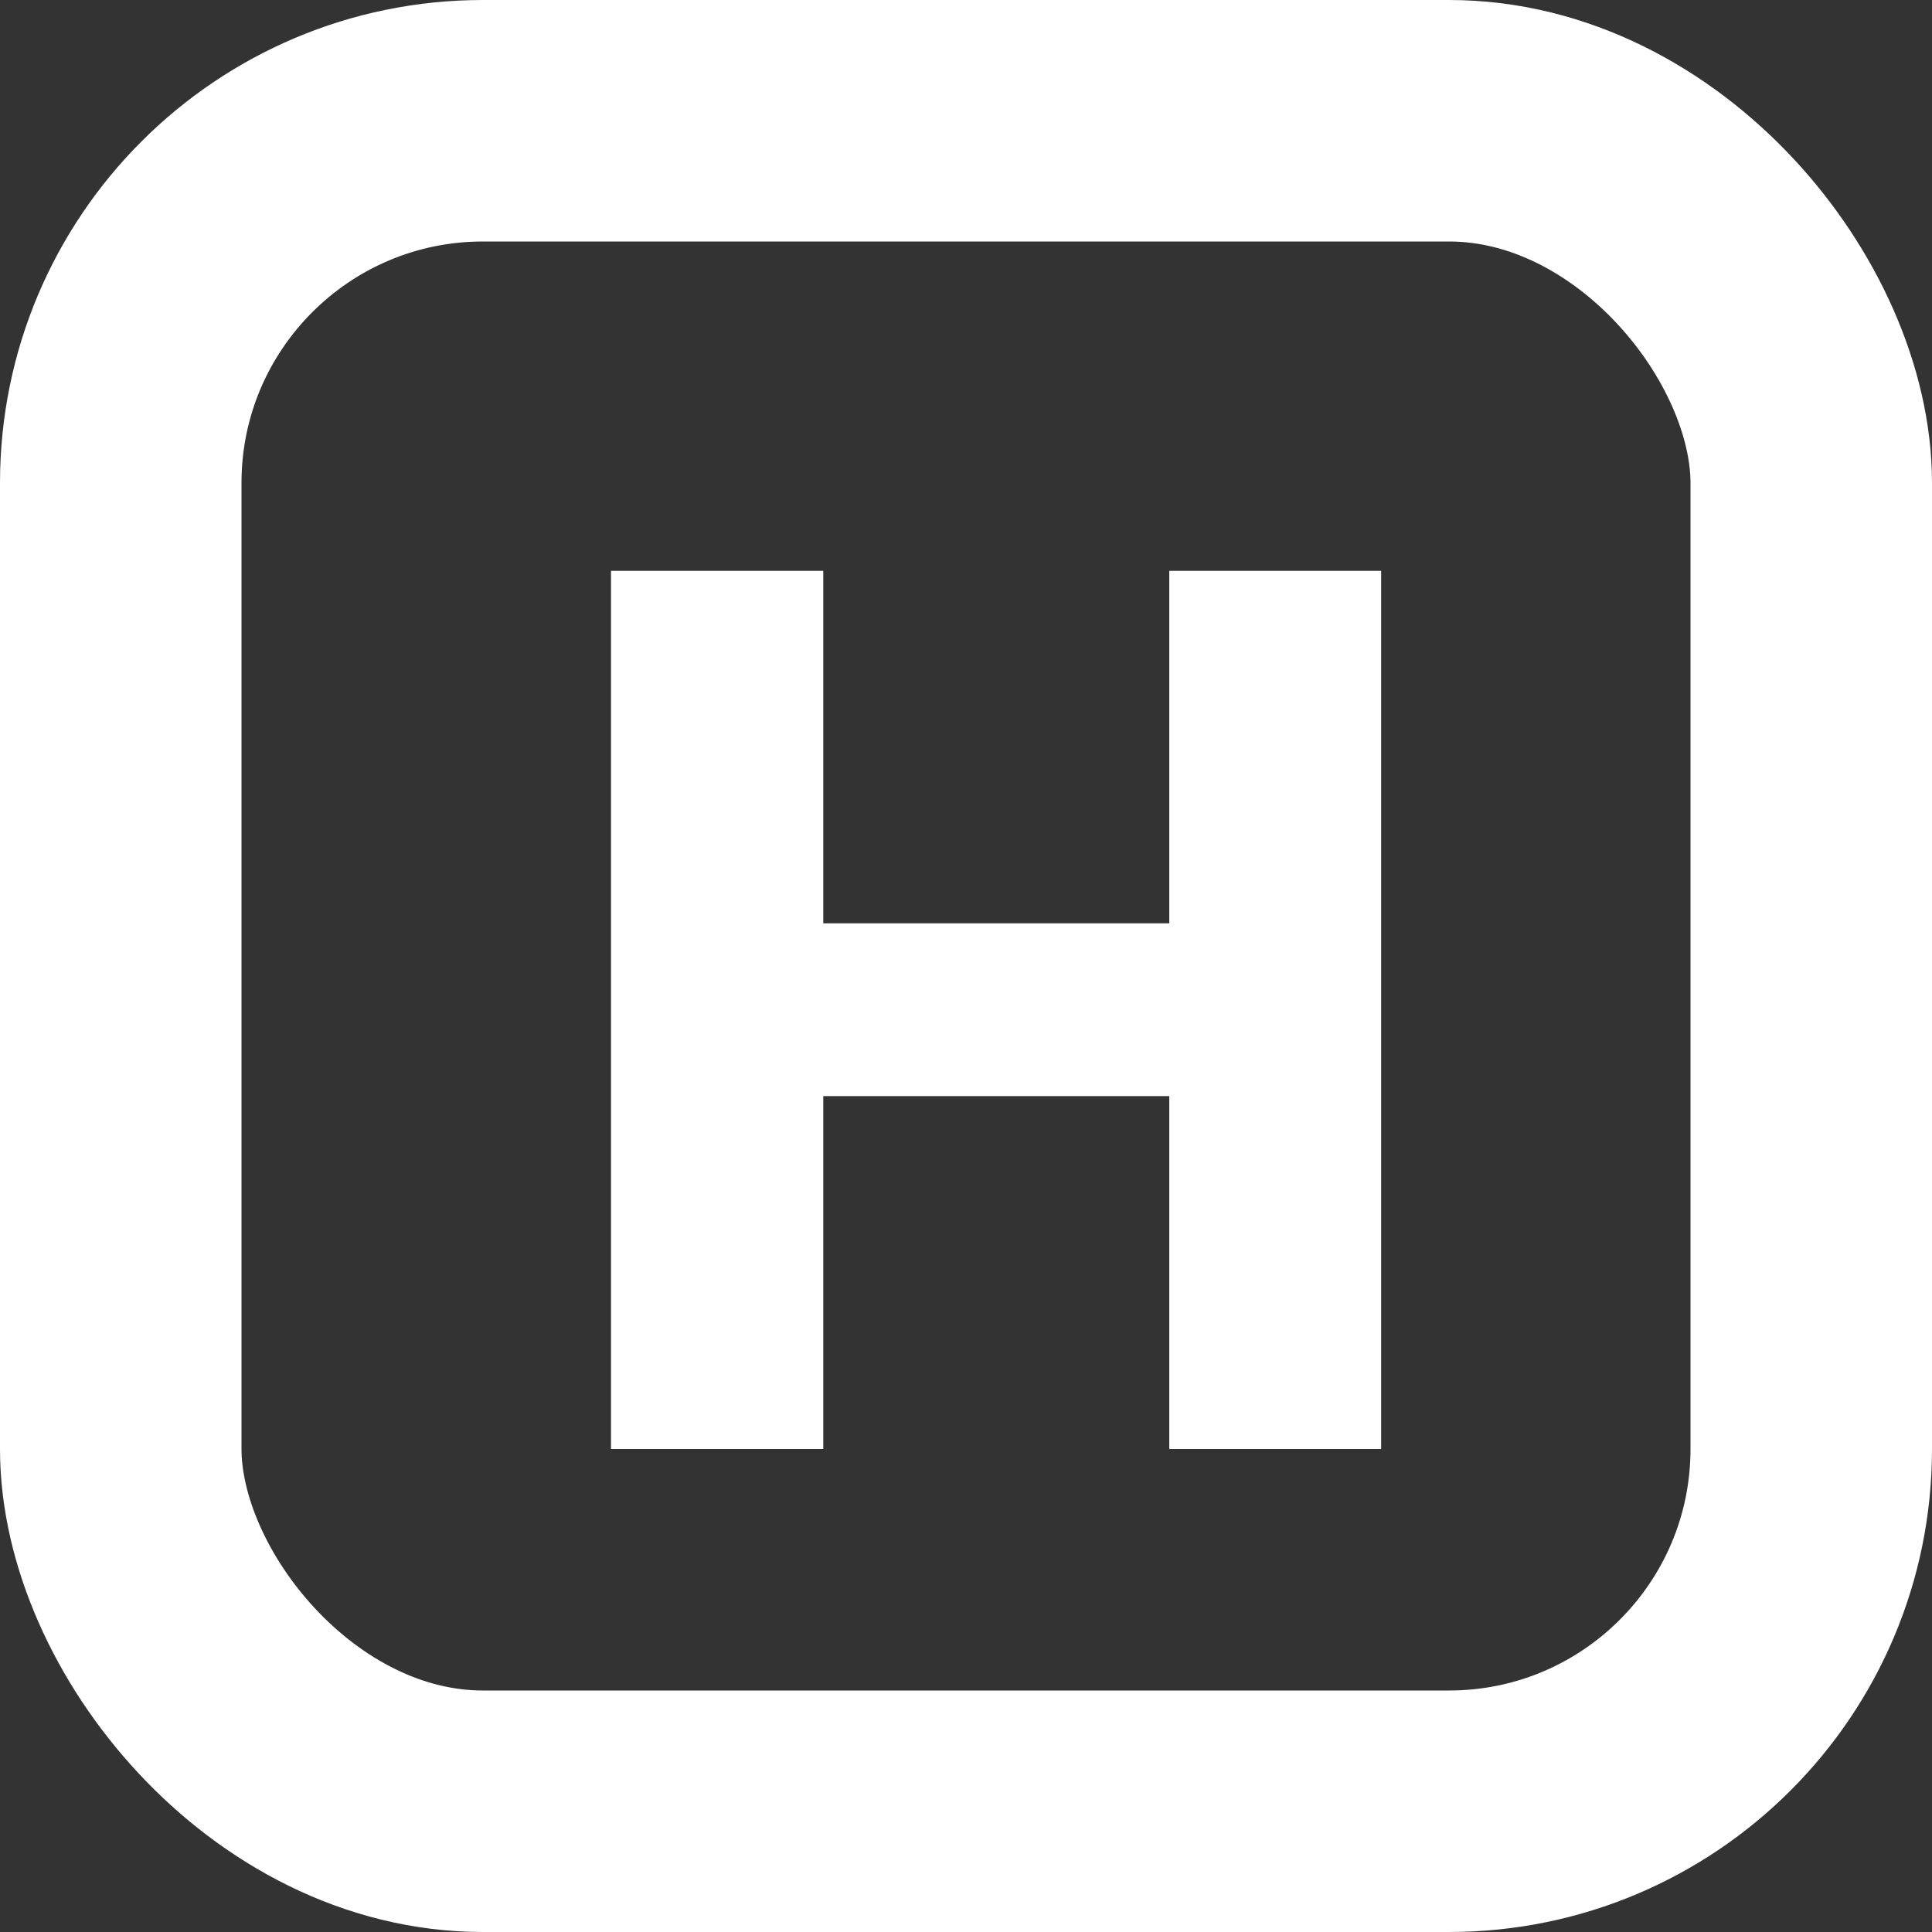
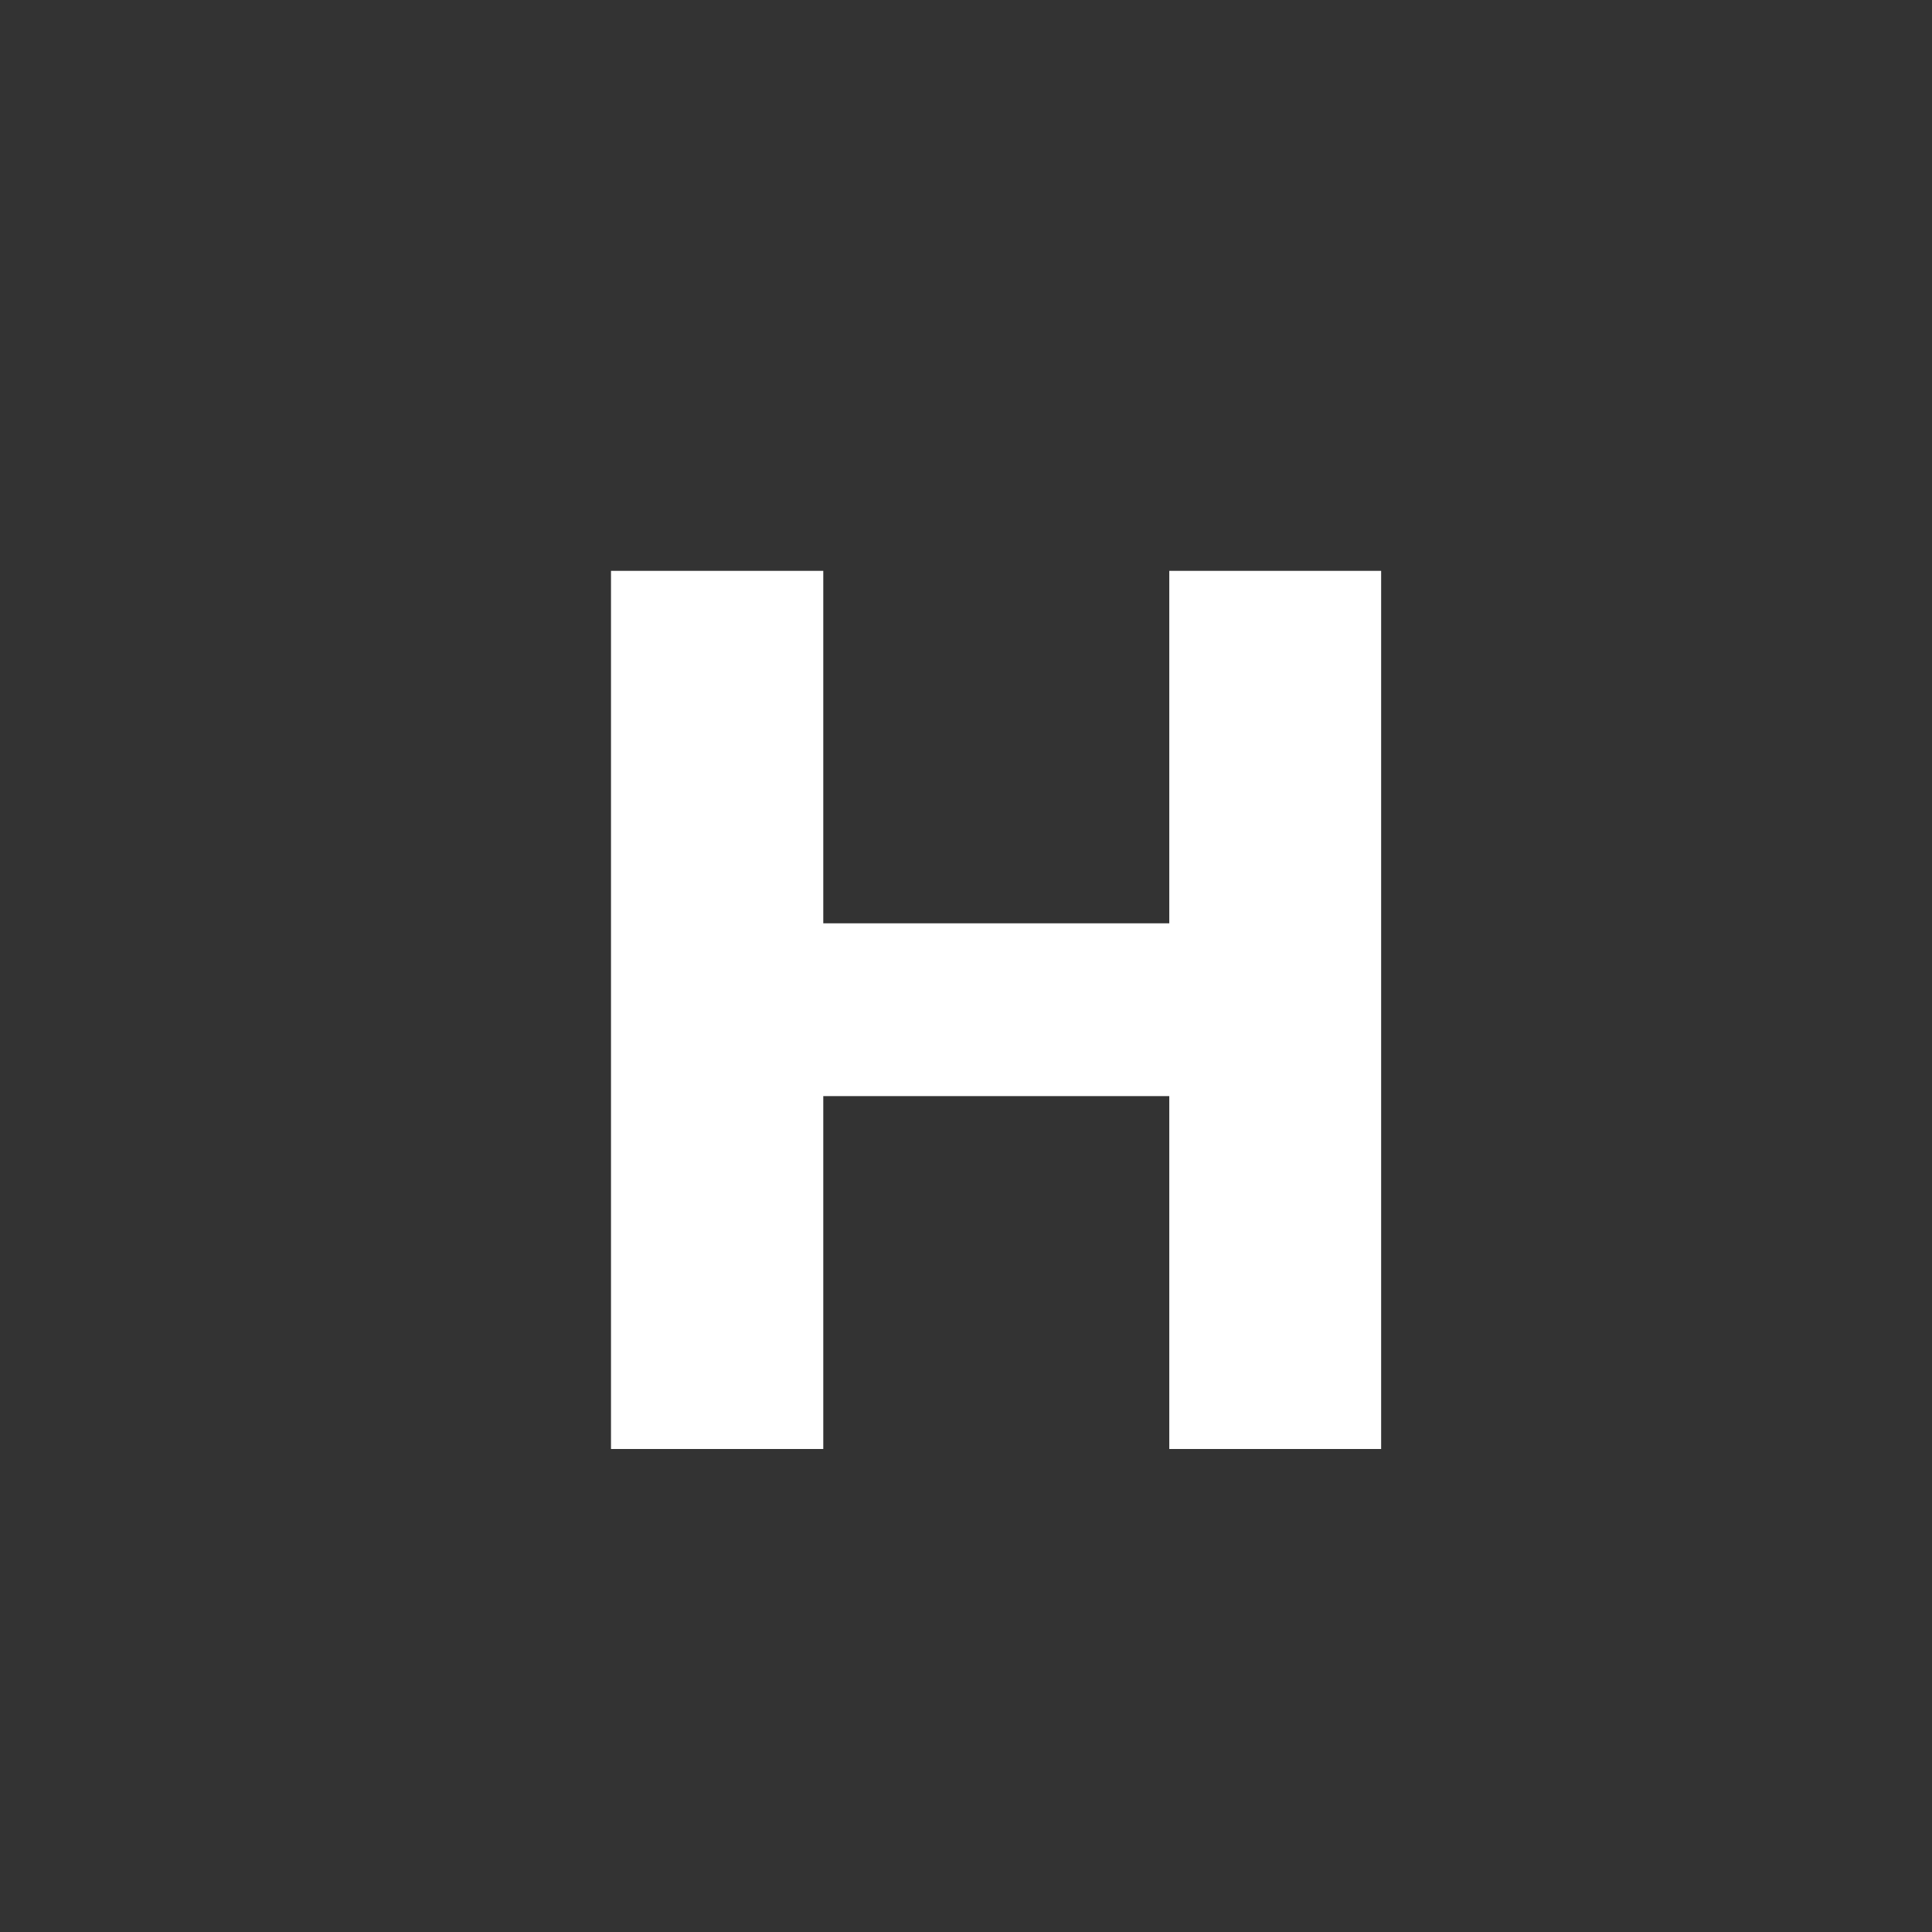
<svg xmlns="http://www.w3.org/2000/svg" width="32" height="32" viewBox="0 0 32 32" fill="none">
  <rect x="0" y="0" width="32" height="32" fill="#333333" stroke="none" />
  <path d="M10.12 24V9.455H13.636V15.293H19.367V9.455H22.876V24H19.367V18.155H13.636V24H10.12Z" fill="white" />
-   <rect x="2" y="2" width="28" height="28" rx="6" stroke="white" stroke-width="4" />
</svg>